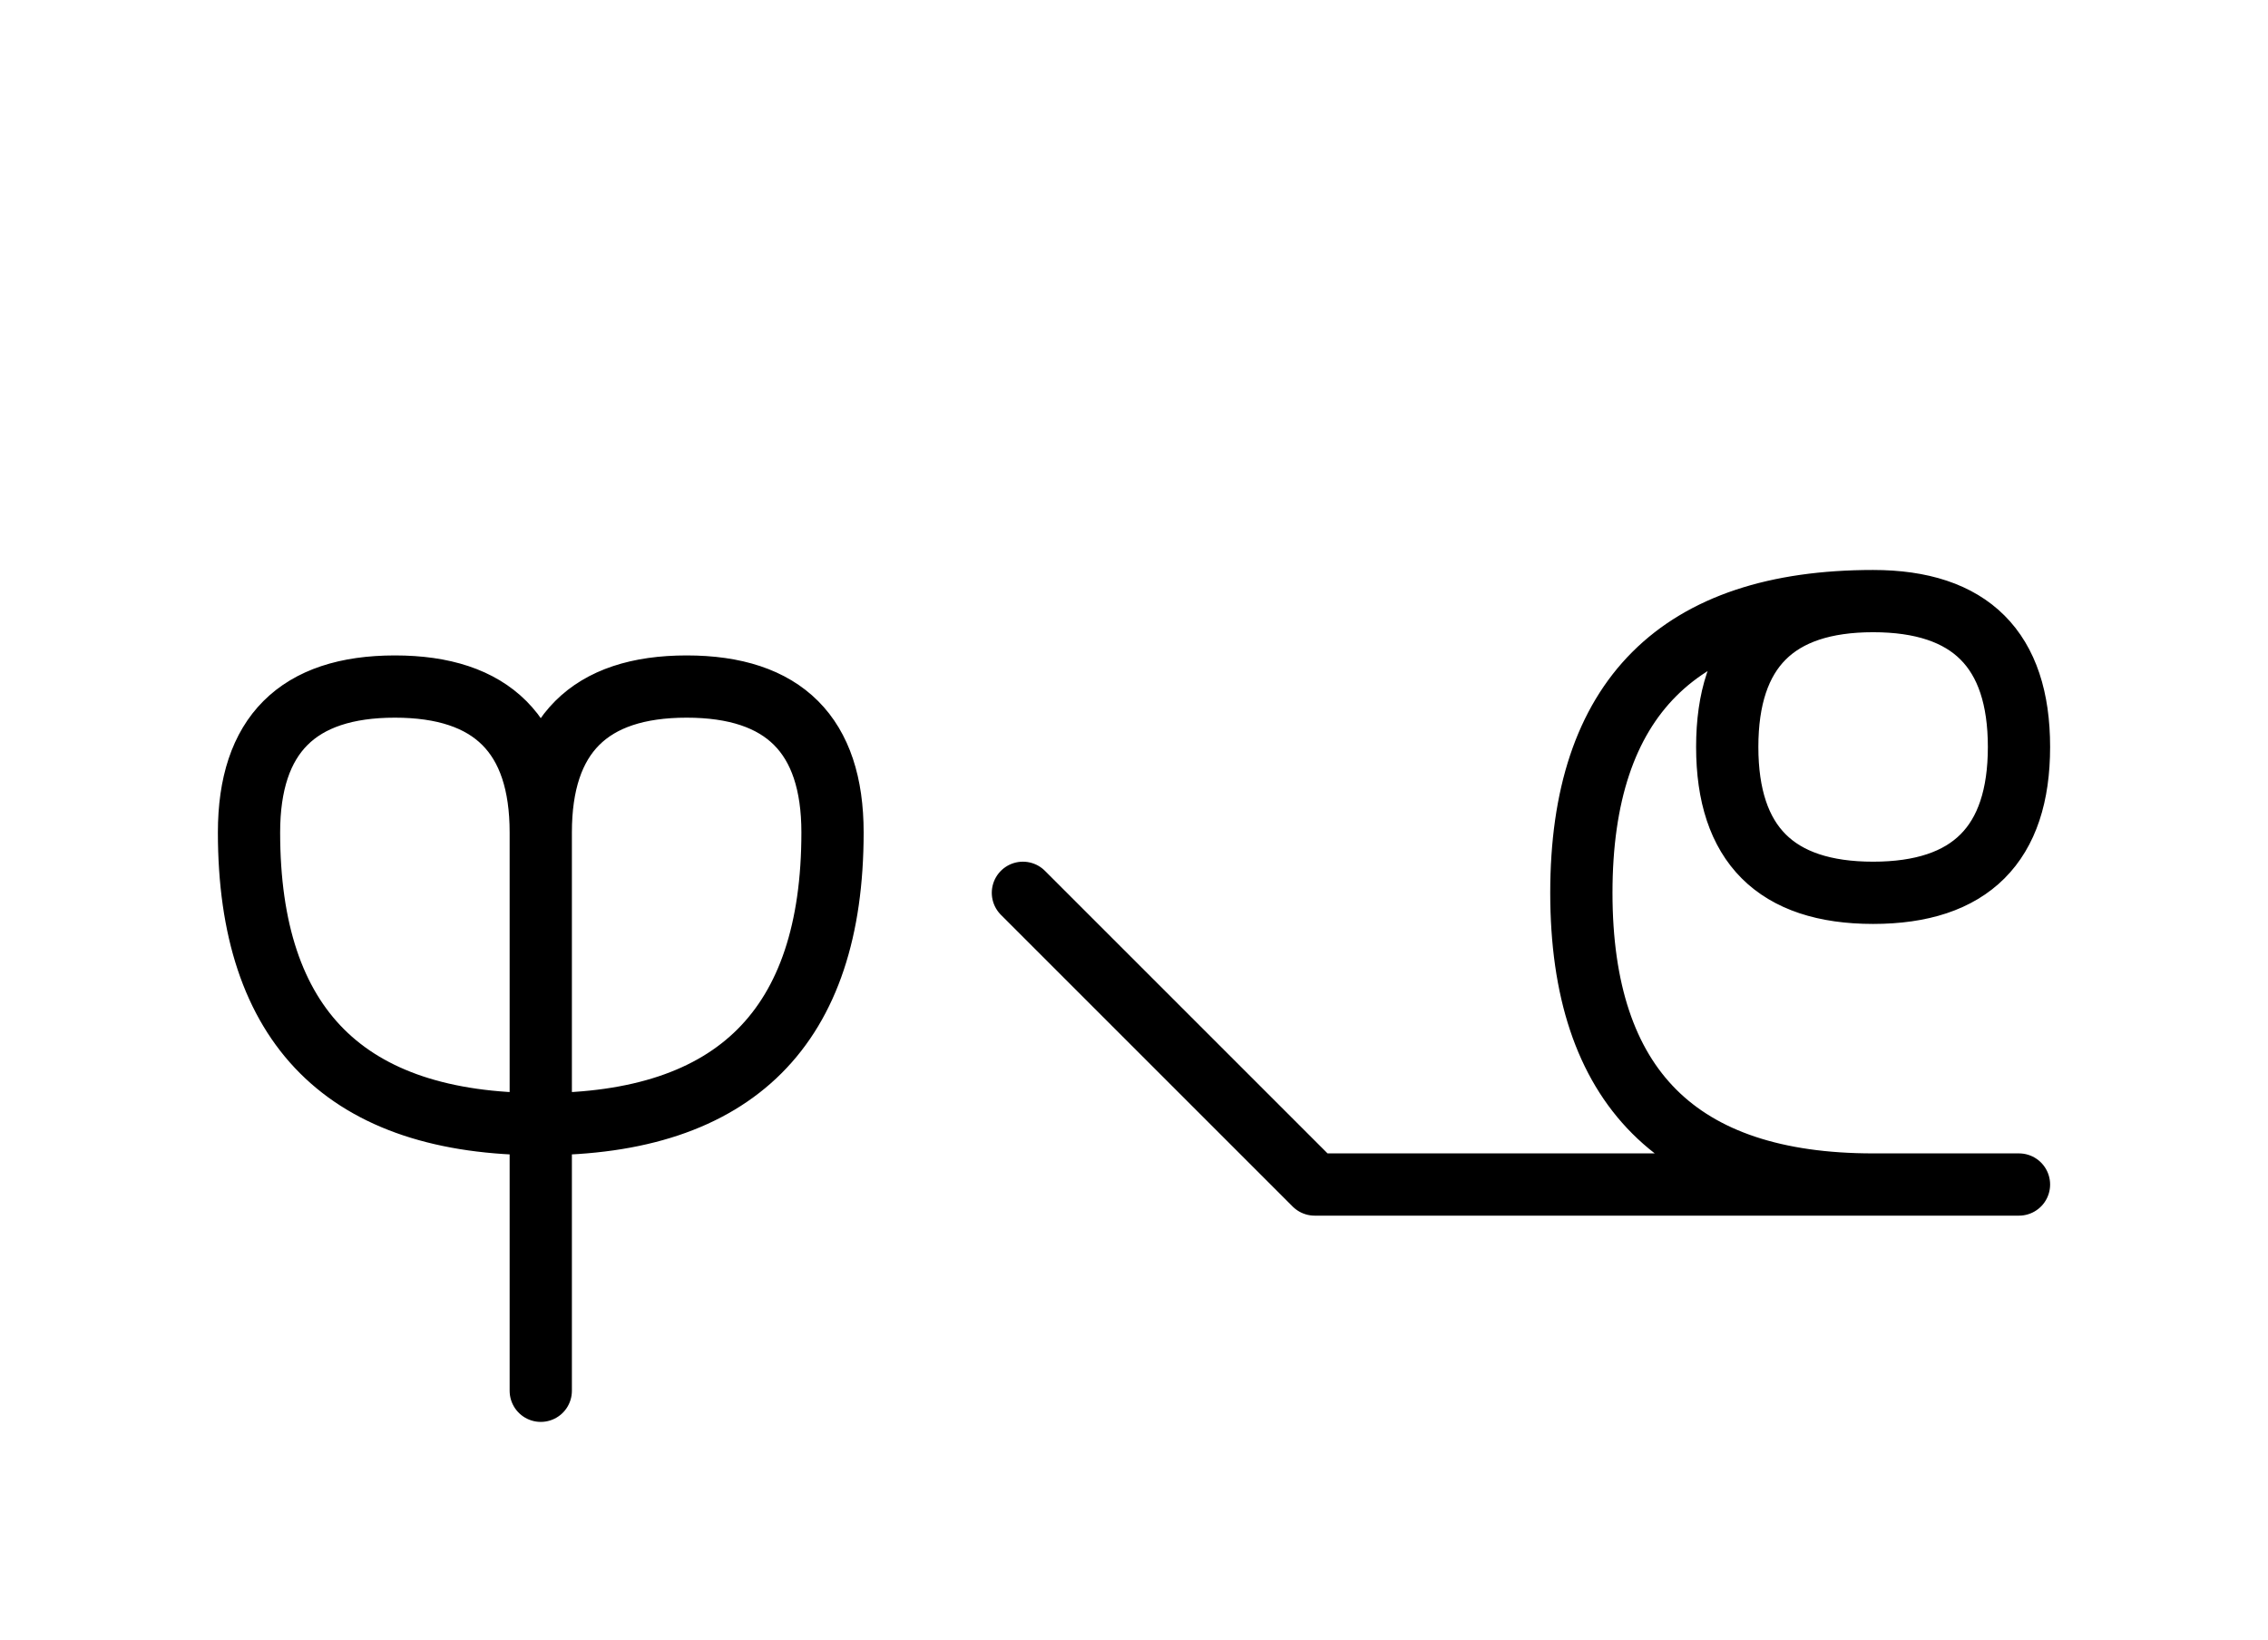
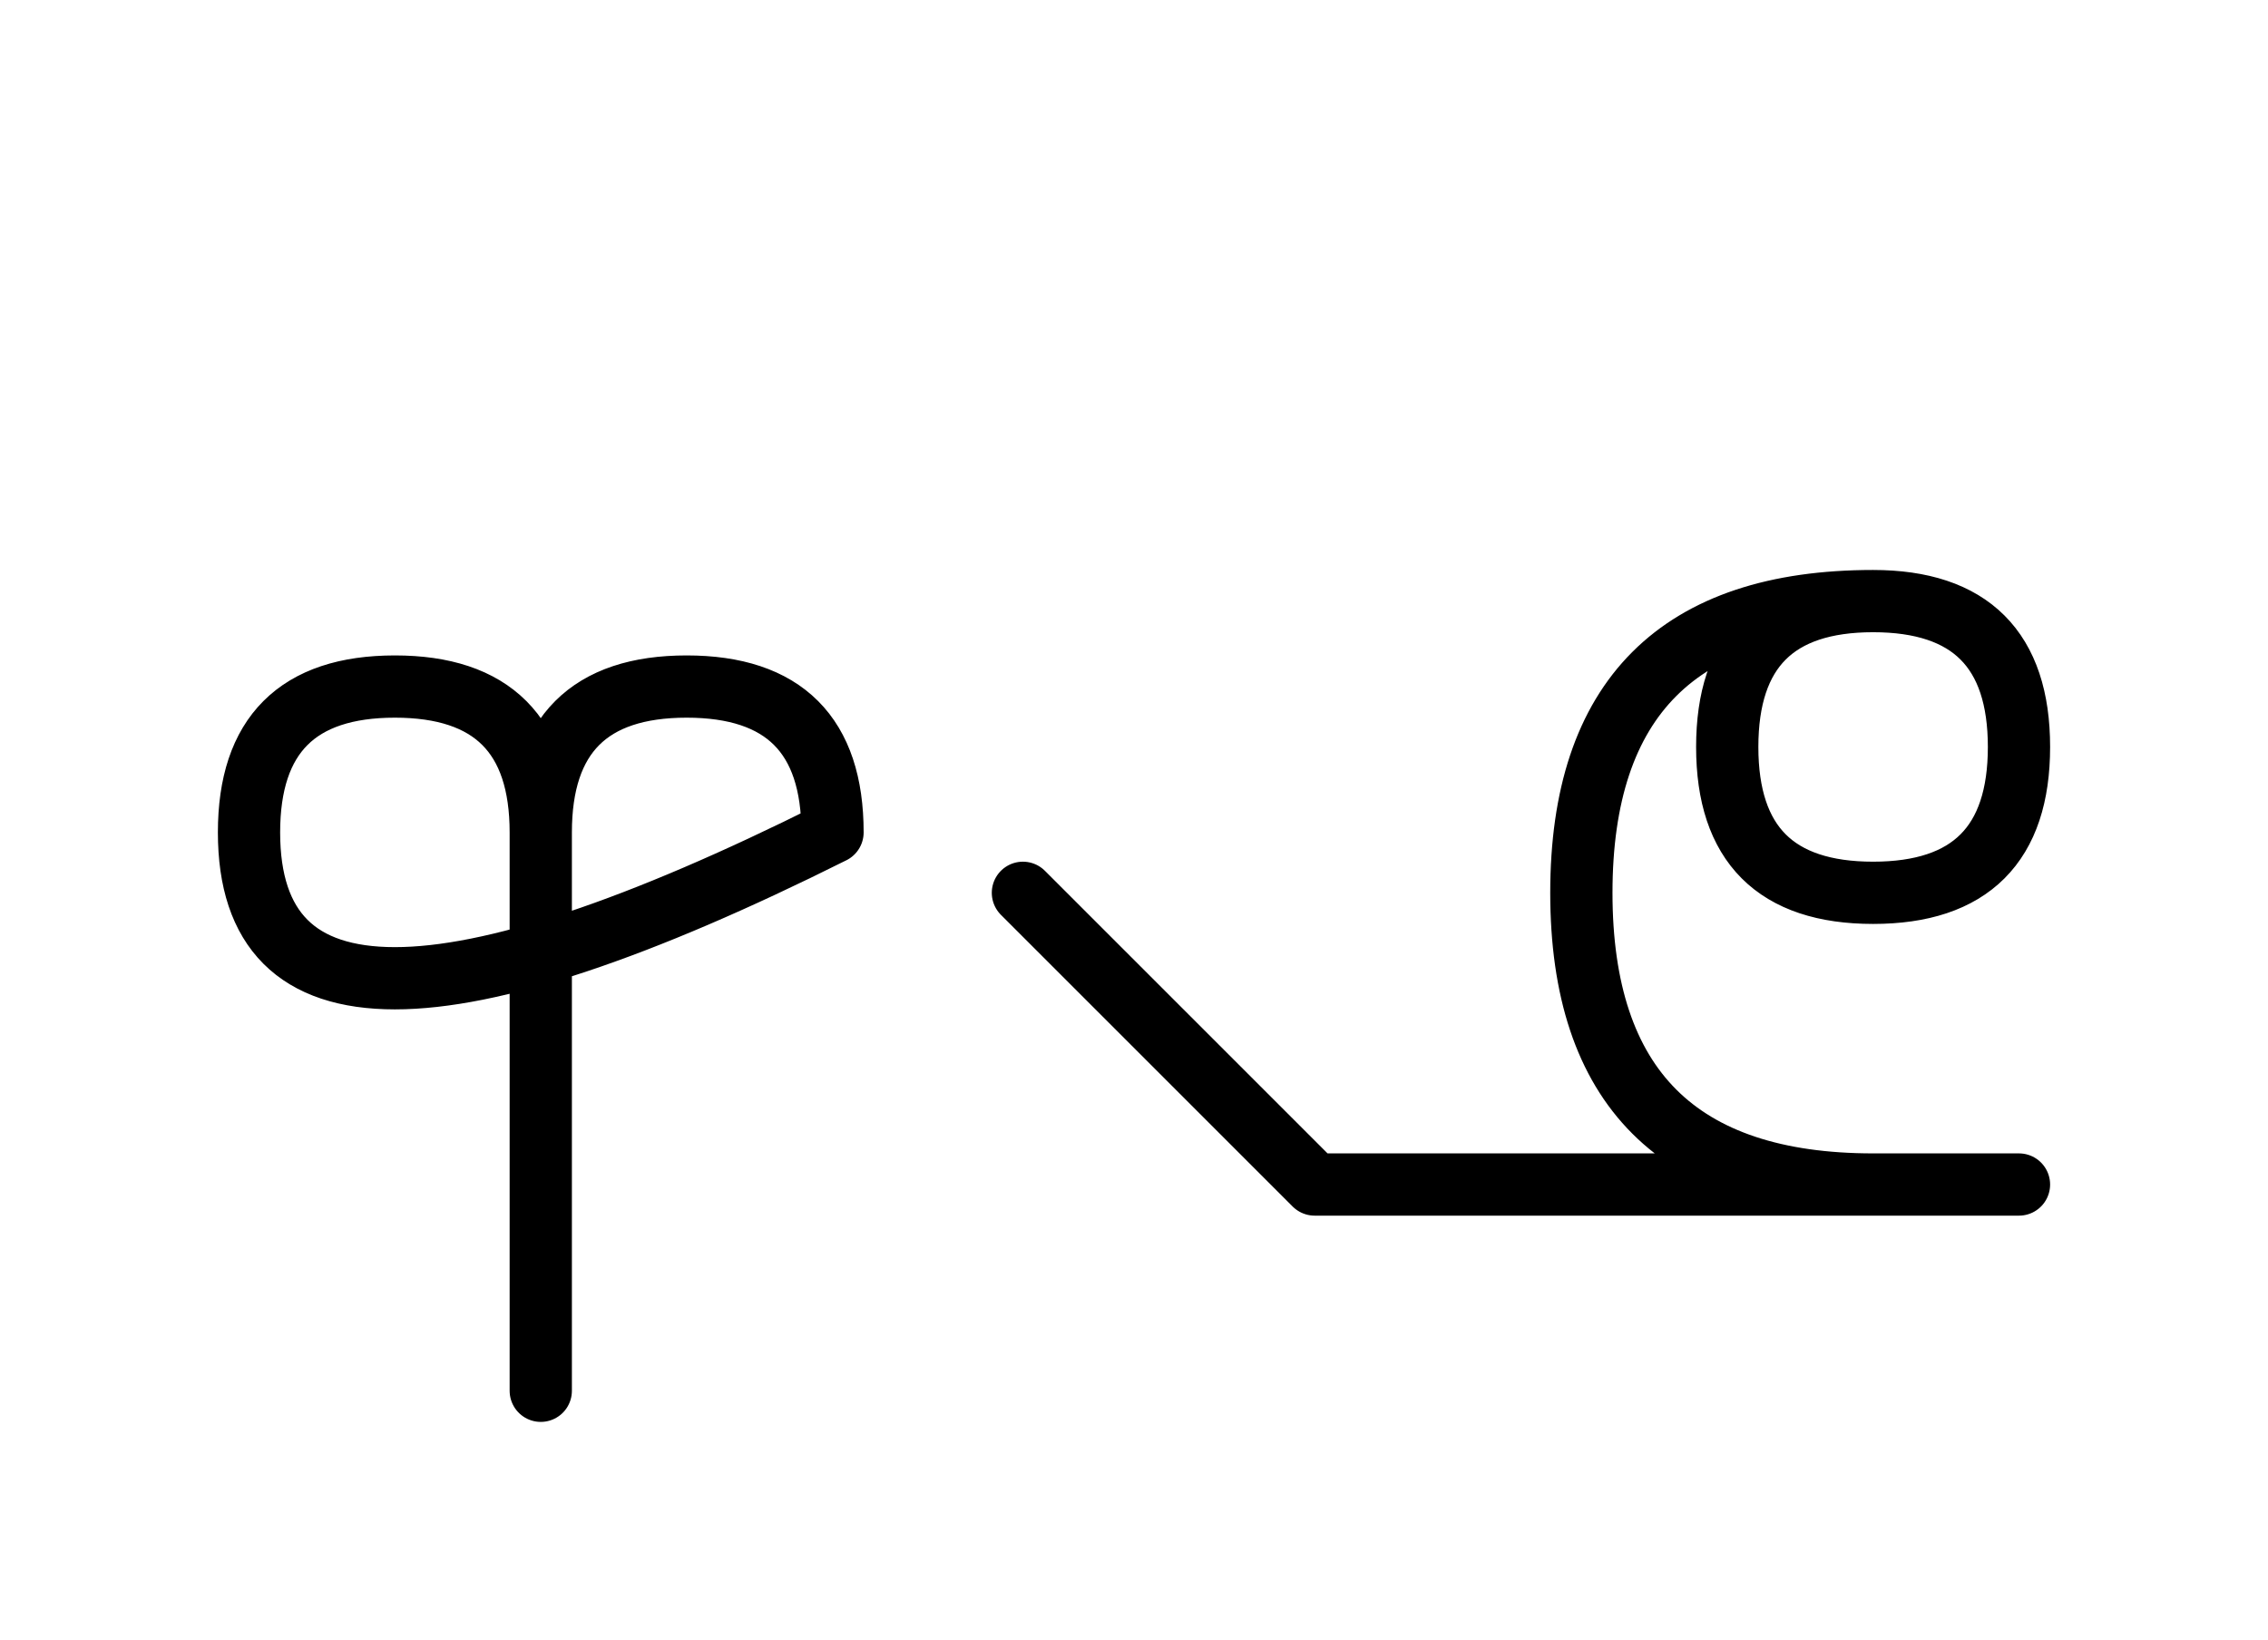
<svg xmlns="http://www.w3.org/2000/svg" xmlns:xlink="http://www.w3.org/1999/xlink" width="45.539" height="32.929" viewBox="0 0 45.539 32.929">
  <defs>
-     <path d="M30.539,23.787 L34.681,23.787 L26.397,23.787 L20.539,17.929 M30.539,23.787 L26.397,23.787 L40.539,23.787 M37.61,23.787 Q31.752,23.787,31.752,17.929 Q31.752,12.071,37.61,12.071 Q40.539,12.071,40.539,15 Q40.539,17.929,37.61,17.929 Q34.681,17.929,34.681,15 Q34.681,12.071,37.61,12.071 M10.858,23.787 L10.858,27.929 L10.858,16.716 Q10.858,13.787,13.787,13.787 Q16.716,13.787,16.716,16.716 Q16.716,22.574,10.858,22.574 Q5.0,22.574,5.0,16.716 Q5.0,13.787,7.929,13.787 Q10.858,13.787,10.858,16.716" stroke="black" fill="none" stroke-width="1.25" stroke-linecap="round" stroke-linejoin="round" id="d0" />
+     <path d="M30.539,23.787 L34.681,23.787 L26.397,23.787 L20.539,17.929 M30.539,23.787 L26.397,23.787 L40.539,23.787 M37.61,23.787 Q31.752,23.787,31.752,17.929 Q31.752,12.071,37.61,12.071 Q40.539,12.071,40.539,15 Q40.539,17.929,37.61,17.929 Q34.681,17.929,34.681,15 Q34.681,12.071,37.61,12.071 M10.858,23.787 L10.858,27.929 L10.858,16.716 Q10.858,13.787,13.787,13.787 Q16.716,13.787,16.716,16.716 Q5.0,22.574,5.0,16.716 Q5.0,13.787,7.929,13.787 Q10.858,13.787,10.858,16.716" stroke="black" fill="none" stroke-width="1.25" stroke-linecap="round" stroke-linejoin="round" id="d0" />
  </defs>
  <use xlink:href="#d0" x="0" y="0" />
</svg>